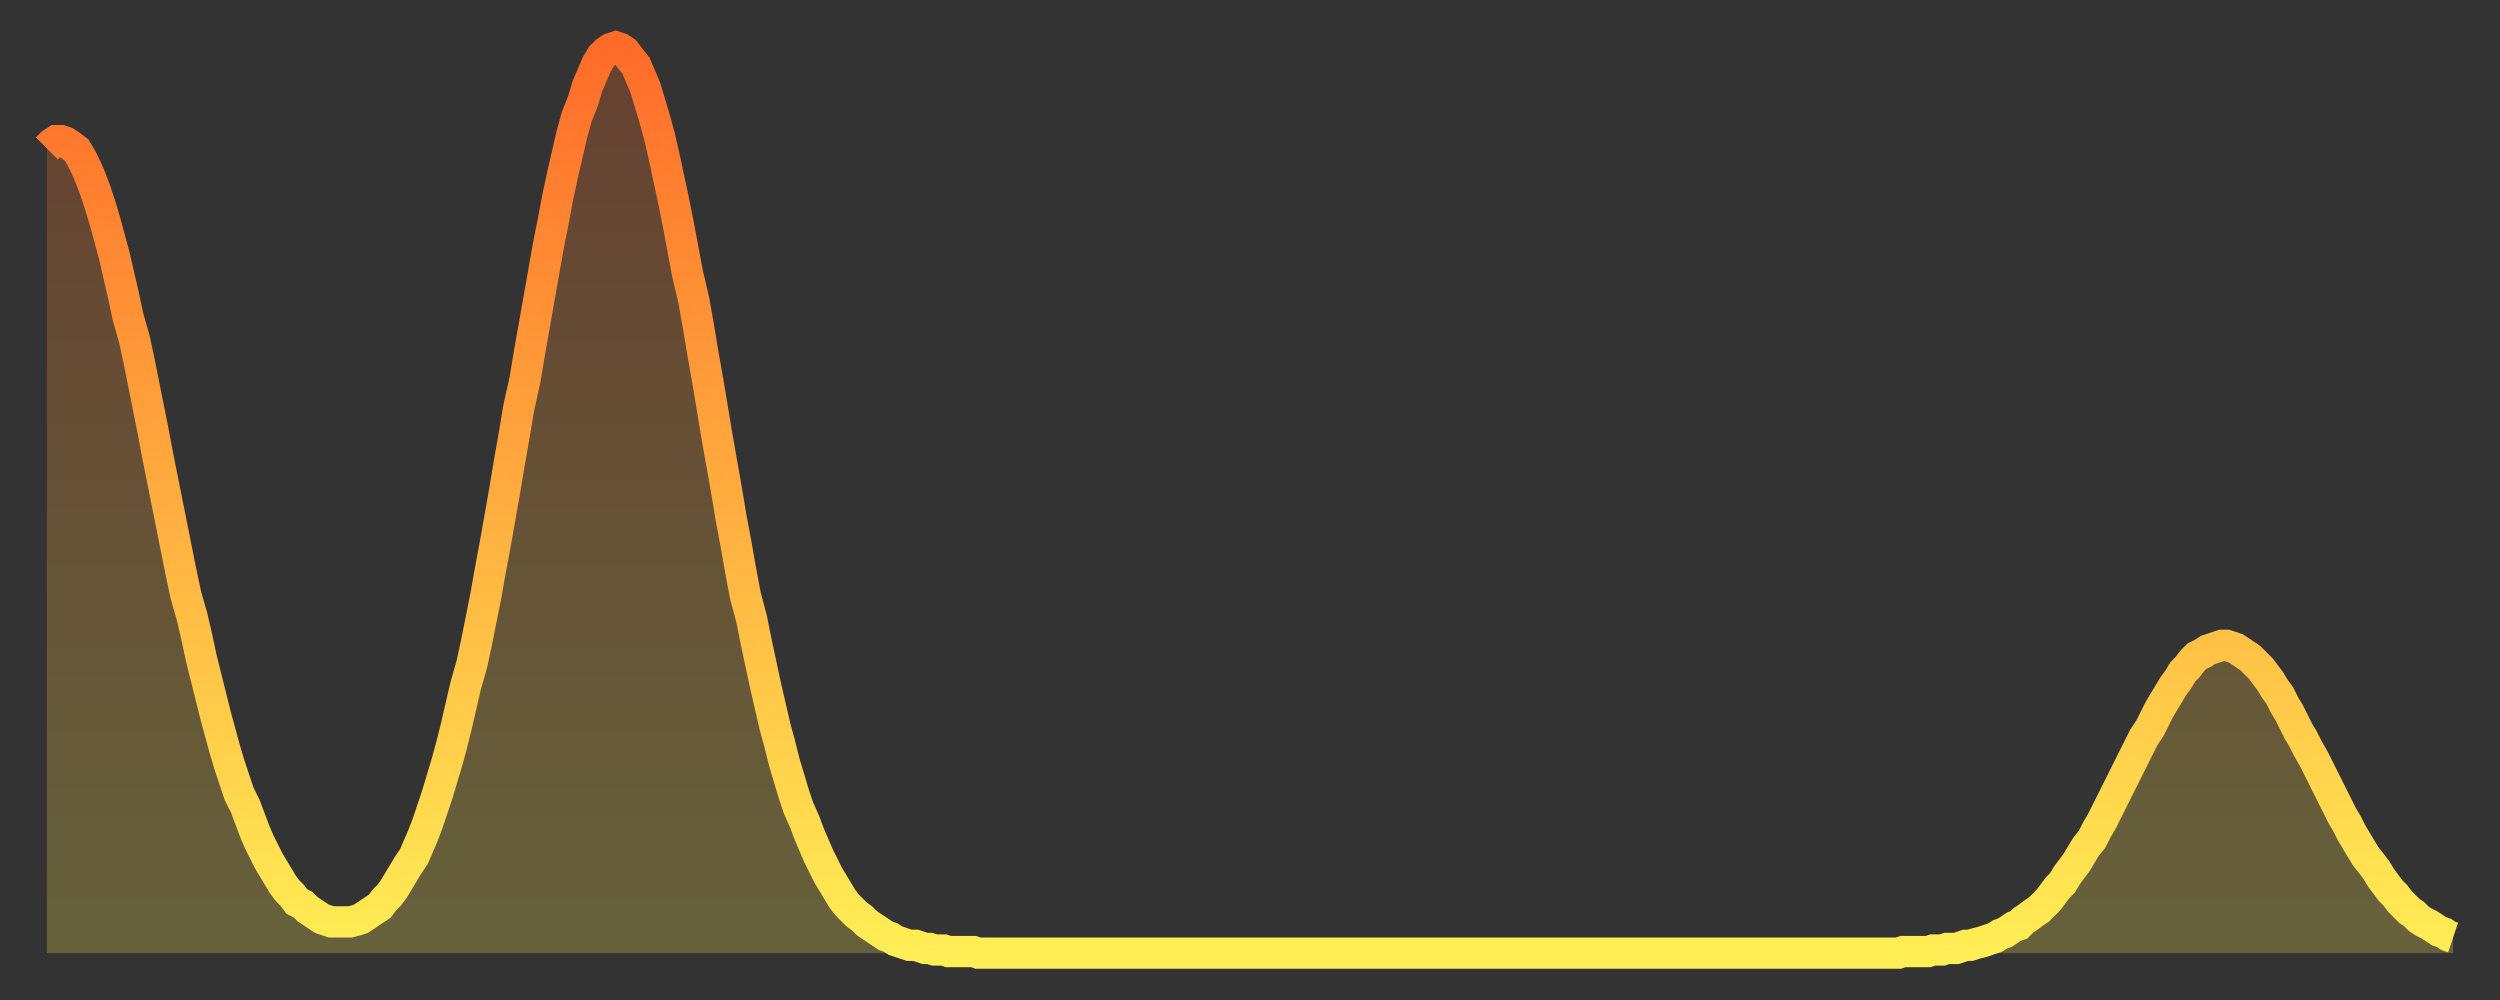
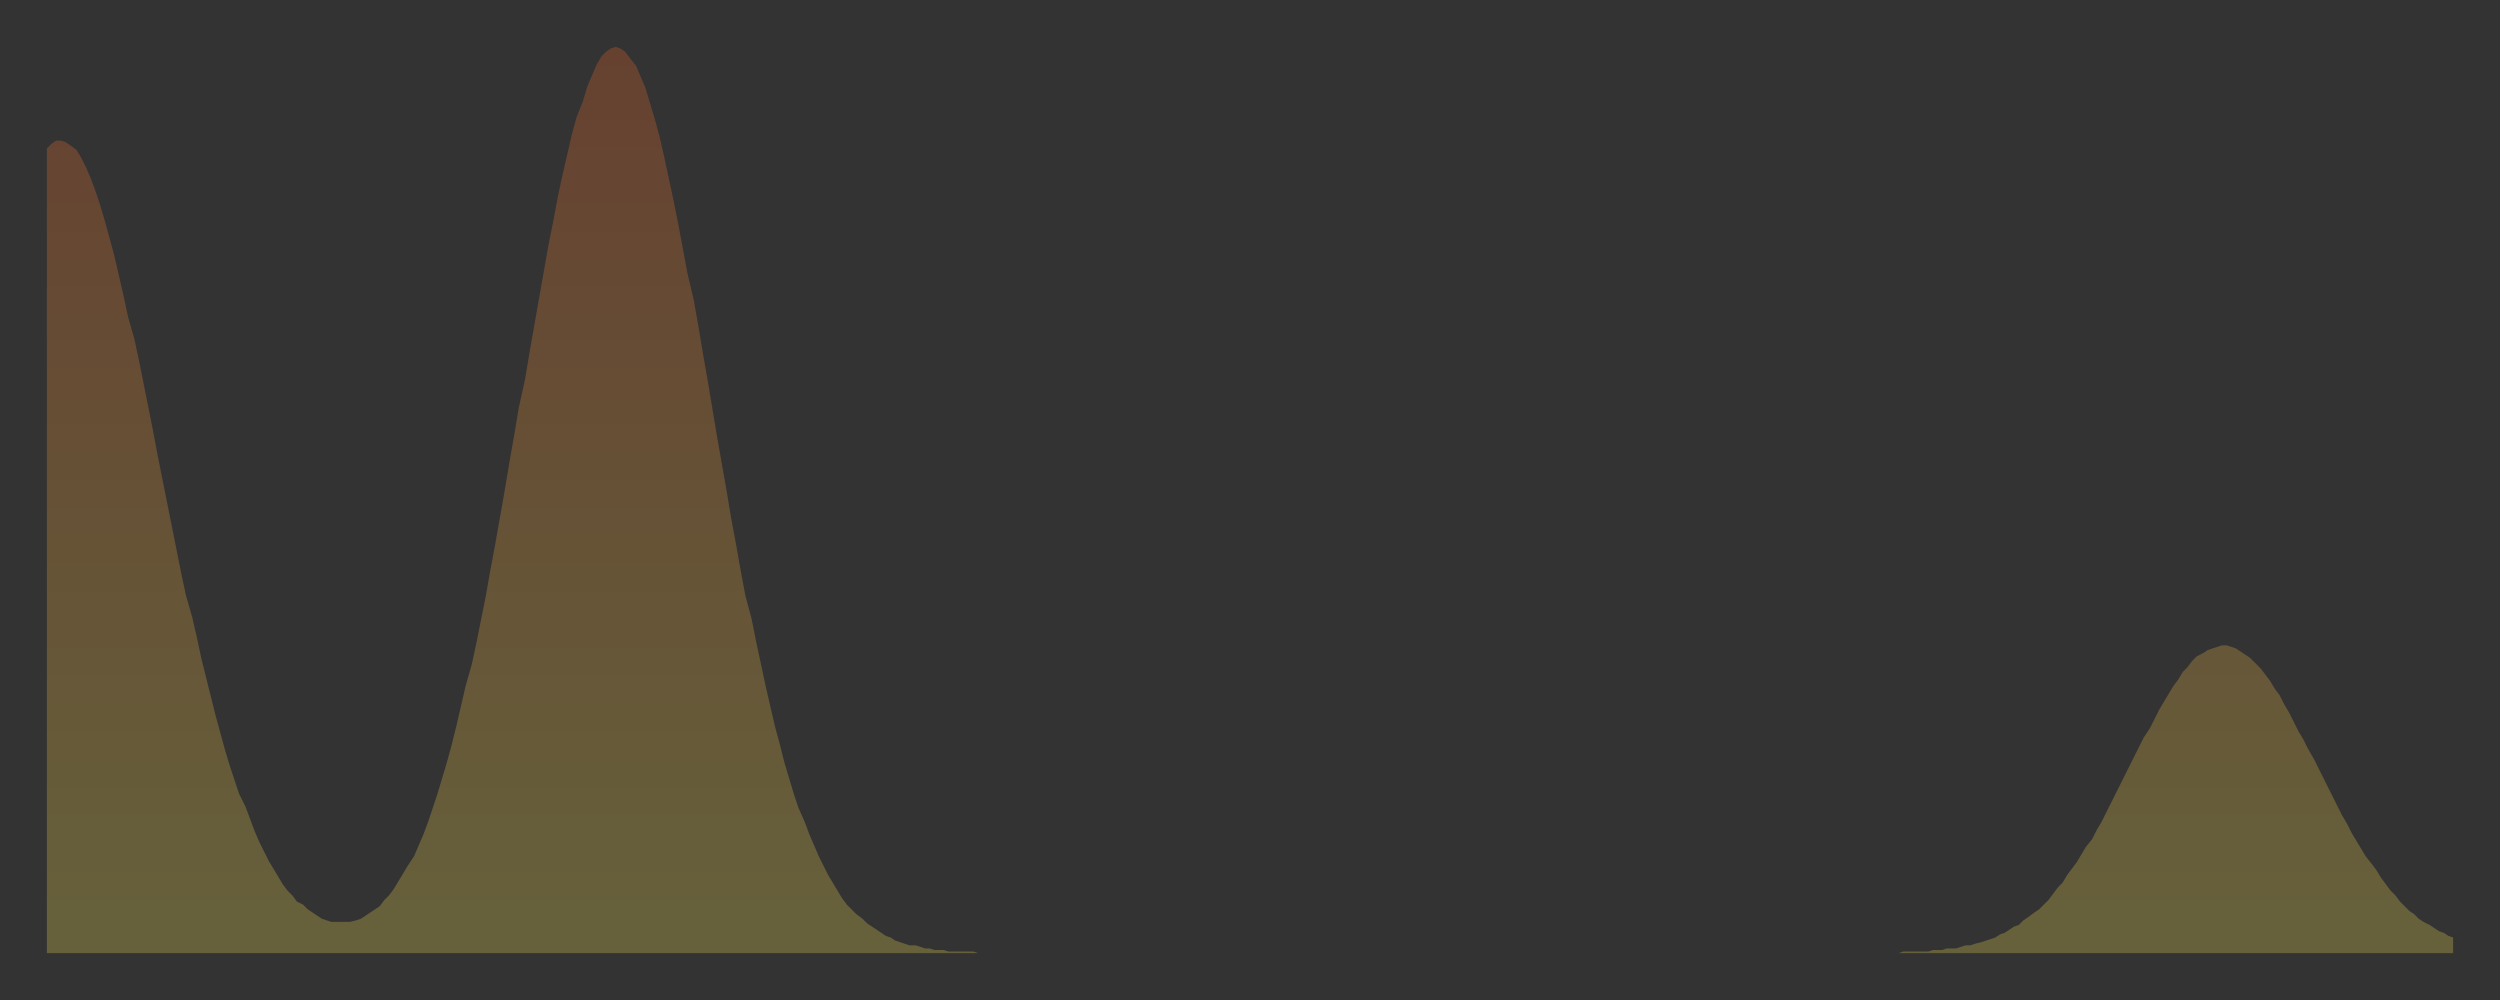
<svg xmlns="http://www.w3.org/2000/svg" baseProfile="full" height="64" version="1.1" width="160">
  <rect width="100%" height="100%" fill="#333333" stroke="none" />
  <defs>
    <linearGradient id="id723556" x1="0" x2="0" y1="0" y2="1">
      <stop offset="0%" stop-color="#ff6b29" />
      <stop offset="50%" stop-color="#ffad3f" />
      <stop offset="100%" stop-color="#ffee55" />
    </linearGradient>
  </defs>
  <g transform="translate(3,3)">
    <g>
-       <path d="M 0.0 6.5 0.3 6.2 0.6 6.0 0.9 6.0 1.2 6.1 1.5 6.3 1.9 6.6 2.2 7.1 2.5 7.7 2.8 8.4 3.1 9.2 3.4 10.1 3.7 11.1 4.0 12.2 4.3 13.3 4.6 14.6 4.9 15.9 5.2 17.3 5.6 18.7 5.9 20.1 6.2 21.6 6.5 23.1 6.8 24.6 7.1 26.2 7.4 27.7 7.7 29.2 8.0 30.7 8.3 32.2 8.6 33.7 8.9 35.1 9.3 36.5 9.6 37.8 9.9 39.2 10.2 40.4 10.5 41.6 10.8 42.8 11.1 43.9 11.4 45.0 11.7 46.0 12.0 46.9 12.3 47.8 12.7 48.6 13.0 49.4 13.3 50.2 13.6 50.9 13.9 51.5 14.2 52.1 14.5 52.6 14.8 53.1 15.1 53.6 15.4 54.0 15.7 54.3 16.0 54.7 16.4 54.9 16.7 55.2 17.0 55.4 17.3 55.6 17.6 55.8 17.9 55.9 18.2 56.0 18.5 56.0 18.8 56.0 19.1 56.0 19.4 56.0 19.8 55.9 20.1 55.8 20.4 55.6 20.7 55.4 21.0 55.2 21.3 55.0 21.6 54.6 21.9 54.3 22.2 53.9 22.5 53.4 22.8 52.9 23.1 52.4 23.5 51.8 23.8 51.1 24.1 50.4 24.4 49.6 24.7 48.7 25.0 47.8 25.3 46.8 25.6 45.8 25.9 44.7 26.2 43.5 26.5 42.2 26.8 40.9 27.2 39.5 27.5 38.1 27.8 36.6 28.1 35.1 28.4 33.4 28.7 31.8 29.0 30.1 29.3 28.4 29.6 26.6 29.9 24.9 30.2 23.1 30.6 21.3 30.9 19.5 31.2 17.8 31.5 16.1 31.8 14.4 32.1 12.7 32.4 11.2 32.7 9.6 33.0 8.2 33.3 6.9 33.6 5.6 33.9 4.5 34.3 3.5 34.6 2.5 34.9 1.8 35.2 1.1 35.5 0.6 35.8 0.3 36.1 0.1 36.4 0.0 36.7 0.1 37.0 0.3 37.3 0.7 37.7 1.2 38.0 1.9 38.3 2.6 38.6 3.6 38.9 4.6 39.2 5.7 39.5 7.0 39.8 8.4 40.1 9.8 40.4 11.3 40.7 12.9 41.0 14.5 41.4 16.2 41.7 17.9 42.0 19.7 42.3 21.4 42.6 23.2 42.9 25.0 43.2 26.7 43.5 28.4 43.8 30.2 44.1 31.8 44.4 33.5 44.7 35.1 45.1 36.6 45.4 38.1 45.7 39.5 46.0 40.9 46.3 42.2 46.6 43.5 46.9 44.6 47.2 45.8 47.5 46.8 47.8 47.8 48.1 48.7 48.5 49.6 48.8 50.4 49.1 51.1 49.4 51.8 49.7 52.4 50.0 53.0 50.3 53.5 50.6 54.0 50.9 54.5 51.2 54.9 51.5 55.2 51.8 55.5 52.2 55.8 52.5 56.1 52.8 56.3 53.1 56.5 53.4 56.7 53.7 56.9 54.0 57.0 54.3 57.2 54.6 57.3 54.9 57.4 55.2 57.5 55.6 57.5 55.9 57.6 56.2 57.7 56.5 57.7 56.8 57.8 57.1 57.8 57.4 57.8 57.7 57.9 58.0 57.9 58.3 57.9 58.6 57.9 58.9 57.9 59.3 57.9 59.6 58.0 59.9 58.0 60.2 58.0 60.5 58.0 60.8 58.0 61.1 58.0 61.4 58.0 61.7 58.0 62.0 58.0 62.3 58.0 62.6 58.0 63.0 58.0 63.3 58.0 63.6 58.0 63.9 58.0 64.2 58.0 64.5 58.0 64.8 58.0 65.1 58.0 65.4 58.0 65.7 58.0 66.0 58.0 66.4 58.0 66.7 58.0 67.0 58.0 67.3 58.0 67.6 58.0 67.9 58.0 68.2 58.0 68.5 58.0 68.8 58.0 69.1 58.0 69.4 58.0 69.7 58.0 70.1 58.0 70.4 58.0 70.7 58.0 71.0 58.0 71.3 58.0 71.6 58.0 71.9 58.0 72.2 58.0 72.5 58.0 72.8 58.0 73.1 58.0 73.5 58.0 73.8 58.0 74.1 58.0 74.4 58.0 74.7 58.0 75.0 58.0 75.3 58.0 75.6 58.0 75.9 58.0 76.2 58.0 76.5 58.0 76.8 58.0 77.2 58.0 77.5 58.0 77.8 58.0 78.1 58.0 78.4 58.0 78.7 58.0 79.0 58.0 79.3 58.0 79.6 58.0 79.9 58.0 80.2 58.0 80.5 58.0 80.9 58.0 81.2 58.0 81.5 58.0 81.8 58.0 82.1 58.0 82.4 58.0 82.7 58.0 83.0 58.0 83.3 58.0 83.6 58.0 83.9 58.0 84.3 58.0 84.6 58.0 84.9 58.0 85.2 58.0 85.5 58.0 85.8 58.0 86.1 58.0 86.4 58.0 86.7 58.0 87.0 58.0 87.3 58.0 87.6 58.0 88.0 58.0 88.3 58.0 88.6 58.0 88.9 58.0 89.2 58.0 89.5 58.0 89.8 58.0 90.1 58.0 90.4 58.0 90.7 58.0 91.0 58.0 91.4 58.0 91.7 58.0 92.0 58.0 92.3 58.0 92.6 58.0 92.9 58.0 93.2 58.0 93.5 58.0 93.8 58.0 94.1 58.0 94.4 58.0 94.7 58.0 95.1 58.0 95.4 58.0 95.7 58.0 96.0 58.0 96.3 58.0 96.6 58.0 96.9 58.0 97.2 58.0 97.5 58.0 97.8 58.0 98.1 58.0 98.4 58.0 98.8 58.0 99.1 58.0 99.4 58.0 99.7 58.0 100.0 58.0 100.3 58.0 100.6 58.0 100.9 58.0 101.2 58.0 101.5 58.0 101.8 58.0 102.2 58.0 102.5 58.0 102.8 58.0 103.1 58.0 103.4 58.0 103.7 58.0 104.0 58.0 104.3 58.0 104.6 58.0 104.9 58.0 105.2 58.0 105.5 58.0 105.9 58.0 106.2 58.0 106.5 58.0 106.8 58.0 107.1 58.0 107.4 58.0 107.7 58.0 108.0 58.0 108.3 58.0 108.6 58.0 108.9 58.0 109.3 58.0 109.6 58.0 109.9 58.0 110.2 58.0 110.5 58.0 110.8 58.0 111.1 58.0 111.4 58.0 111.7 58.0 112.0 58.0 112.3 58.0 112.6 58.0 113.0 58.0 113.3 58.0 113.6 58.0 113.9 58.0 114.2 58.0 114.5 58.0 114.8 58.0 115.1 58.0 115.4 58.0 115.7 58.0 116.0 58.0 116.3 58.0 116.7 58.0 117.0 58.0 117.3 58.0 117.6 58.0 117.9 58.0 118.2 58.0 118.5 58.0 118.8 57.9 119.1 57.9 119.4 57.9 119.7 57.9 120.1 57.9 120.4 57.9 120.7 57.8 121.0 57.8 121.3 57.8 121.6 57.7 121.9 57.7 122.2 57.7 122.5 57.6 122.8 57.5 123.1 57.5 123.4 57.4 123.8 57.3 124.1 57.2 124.4 57.1 124.7 57.0 125.0 56.8 125.3 56.7 125.6 56.5 125.9 56.3 126.2 56.2 126.5 55.9 126.8 55.7 127.2 55.4 127.5 55.2 127.8 54.9 128.1 54.6 128.4 54.2 128.7 53.8 129.0 53.5 129.3 53.0 129.6 52.6 129.9 52.2 130.2 51.7 130.5 51.2 130.9 50.7 131.2 50.1 131.5 49.6 131.8 49.0 132.1 48.4 132.4 47.8 132.7 47.2 133.0 46.6 133.3 46.0 133.6 45.4 133.9 44.8 134.2 44.2 134.6 43.6 134.9 43.0 135.2 42.4 135.5 41.9 135.8 41.4 136.1 40.9 136.4 40.5 136.7 40.0 137.0 39.7 137.3 39.3 137.6 39.0 138.0 38.8 138.3 38.6 138.6 38.5 138.9 38.4 139.2 38.3 139.5 38.3 139.8 38.4 140.1 38.5 140.4 38.7 140.7 38.9 141.0 39.1 141.3 39.4 141.7 39.8 142.0 40.2 142.3 40.6 142.6 41.1 142.9 41.5 143.2 42.1 143.5 42.6 143.8 43.2 144.1 43.8 144.4 44.3 144.7 44.9 145.1 45.6 145.4 46.2 145.7 46.8 146.0 47.4 146.3 48.0 146.6 48.6 146.9 49.2 147.2 49.7 147.5 50.3 147.8 50.8 148.1 51.3 148.4 51.8 148.8 52.3 149.1 52.7 149.4 53.2 149.7 53.6 150.0 54.0 150.3 54.3 150.6 54.7 150.9 55.0 151.2 55.3 151.5 55.5 151.8 55.8 152.1 56.0 152.5 56.2 152.8 56.4 153.1 56.6 153.4 56.7 153.7 56.9 154.0 57.0" fill="none" id="graph-curve" opacity="1" stroke="url(#id723556)" stroke-width="2" />
      <path d="M 0 58 L 0.0 6.5 0.3 6.2 0.6 6.0 0.9 6.0 1.2 6.1 1.5 6.3 1.9 6.6 2.2 7.1 2.5 7.7 2.8 8.4 3.1 9.2 3.4 10.1 3.7 11.1 4.0 12.2 4.3 13.3 4.6 14.6 4.9 15.9 5.2 17.3 5.6 18.7 5.9 20.1 6.2 21.6 6.5 23.1 6.8 24.6 7.1 26.2 7.4 27.7 7.7 29.2 8.0 30.7 8.3 32.2 8.6 33.7 8.9 35.1 9.3 36.5 9.6 37.8 9.9 39.2 10.2 40.4 10.5 41.6 10.8 42.8 11.1 43.9 11.4 45.0 11.7 46.0 12.0 46.9 12.3 47.8 12.7 48.6 13.0 49.4 13.3 50.2 13.6 50.9 13.9 51.5 14.2 52.1 14.5 52.6 14.8 53.1 15.1 53.6 15.4 54.0 15.7 54.3 16.0 54.7 16.4 54.9 16.7 55.2 17.0 55.4 17.3 55.6 17.6 55.8 17.9 55.9 18.2 56.0 18.5 56.0 18.8 56.0 19.1 56.0 19.4 56.0 19.8 55.9 20.1 55.8 20.4 55.6 20.7 55.4 21.0 55.2 21.3 55.0 21.6 54.6 21.9 54.3 22.2 53.9 22.5 53.4 22.8 52.9 23.1 52.4 23.5 51.8 23.8 51.1 24.1 50.4 24.4 49.6 24.7 48.7 25.0 47.8 25.3 46.8 25.6 45.8 25.9 44.7 26.2 43.5 26.5 42.2 26.8 40.9 27.2 39.5 27.5 38.1 27.8 36.6 28.1 35.1 28.4 33.4 28.7 31.8 29.0 30.1 29.3 28.4 29.6 26.6 29.9 24.9 30.2 23.1 30.6 21.3 30.9 19.5 31.2 17.8 31.5 16.1 31.8 14.4 32.1 12.7 32.4 11.2 32.7 9.6 33.0 8.2 33.3 6.9 33.6 5.6 33.9 4.5 34.3 3.5 34.6 2.5 34.9 1.8 35.2 1.1 35.5 0.6 35.8 0.3 36.1 0.1 36.4 0.0 36.7 0.1 37.0 0.3 37.3 0.7 37.7 1.2 38.0 1.9 38.3 2.6 38.6 3.6 38.9 4.6 39.2 5.7 39.5 7.0 39.8 8.4 40.1 9.8 40.4 11.3 40.7 12.9 41.0 14.5 41.4 16.2 41.7 17.9 42.0 19.7 42.3 21.4 42.6 23.2 42.9 25.0 43.2 26.7 43.5 28.4 43.8 30.2 44.1 31.8 44.4 33.5 44.7 35.1 45.1 36.6 45.4 38.1 45.7 39.5 46.0 40.9 46.3 42.2 46.6 43.5 46.9 44.6 47.2 45.8 47.5 46.8 47.8 47.8 48.1 48.7 48.5 49.6 48.8 50.4 49.1 51.1 49.4 51.8 49.7 52.4 50.0 53.0 50.3 53.5 50.6 54.0 50.9 54.5 51.2 54.9 51.5 55.2 51.8 55.5 52.2 55.8 52.5 56.1 52.8 56.3 53.1 56.5 53.4 56.7 53.7 56.9 54.0 57.0 54.3 57.2 54.6 57.3 54.9 57.4 55.2 57.5 55.6 57.5 55.9 57.6 56.2 57.7 56.5 57.7 56.8 57.8 57.1 57.8 57.4 57.8 57.7 57.9 58.0 57.9 58.3 57.9 58.6 57.9 58.9 57.9 59.3 57.9 59.6 58.0 59.9 58.0 60.2 58.0 60.5 58.0 60.8 58.0 61.1 58.0 61.4 58.0 61.7 58.0 62.0 58.0 62.3 58.0 62.6 58.0 63.0 58.0 63.3 58.0 63.6 58.0 63.9 58.0 64.2 58.0 64.5 58.0 64.8 58.0 65.1 58.0 65.4 58.0 65.7 58.0 66.0 58.0 66.4 58.0 66.7 58.0 67.0 58.0 67.3 58.0 67.6 58.0 67.9 58.0 68.2 58.0 68.5 58.0 68.8 58.0 69.1 58.0 69.4 58.0 69.7 58.0 70.1 58.0 70.4 58.0 70.7 58.0 71.0 58.0 71.3 58.0 71.6 58.0 71.9 58.0 72.2 58.0 72.5 58.0 72.8 58.0 73.1 58.0 73.5 58.0 73.8 58.0 74.1 58.0 74.4 58.0 74.7 58.0 75.0 58.0 75.3 58.0 75.6 58.0 75.9 58.0 76.2 58.0 76.5 58.0 76.8 58.0 77.2 58.0 77.5 58.0 77.8 58.0 78.1 58.0 78.4 58.0 78.7 58.0 79.0 58.0 79.3 58.0 79.6 58.0 79.9 58.0 80.2 58.0 80.5 58.0 80.9 58.0 81.2 58.0 81.5 58.0 81.8 58.0 82.1 58.0 82.4 58.0 82.7 58.0 83.0 58.0 83.3 58.0 83.6 58.0 83.9 58.0 84.3 58.0 84.6 58.0 84.9 58.0 85.2 58.0 85.5 58.0 85.8 58.0 86.1 58.0 86.4 58.0 86.7 58.0 87.0 58.0 87.3 58.0 87.6 58.0 88.0 58.0 88.3 58.0 88.6 58.0 88.9 58.0 89.2 58.0 89.5 58.0 89.8 58.0 90.1 58.0 90.4 58.0 90.7 58.0 91.0 58.0 91.4 58.0 91.7 58.0 92.0 58.0 92.3 58.0 92.6 58.0 92.9 58.0 93.2 58.0 93.5 58.0 93.8 58.0 94.1 58.0 94.4 58.0 94.7 58.0 95.1 58.0 95.4 58.0 95.7 58.0 96.0 58.0 96.3 58.0 96.6 58.0 96.9 58.0 97.2 58.0 97.5 58.0 97.8 58.0 98.1 58.0 98.4 58.0 98.8 58.0 99.1 58.0 99.4 58.0 99.7 58.0 100.0 58.0 100.3 58.0 100.6 58.0 100.9 58.0 101.2 58.0 101.5 58.0 101.8 58.0 102.2 58.0 102.5 58.0 102.8 58.0 103.1 58.0 103.4 58.0 103.7 58.0 104.0 58.0 104.3 58.0 104.6 58.0 104.9 58.0 105.2 58.0 105.5 58.0 105.9 58.0 106.2 58.0 106.5 58.0 106.8 58.0 107.1 58.0 107.4 58.0 107.7 58.0 108.0 58.0 108.3 58.0 108.6 58.0 108.9 58.0 109.3 58.0 109.6 58.0 109.9 58.0 110.2 58.0 110.5 58.0 110.8 58.0 111.1 58.0 111.4 58.0 111.7 58.0 112.0 58.0 112.3 58.0 112.6 58.0 113.0 58.0 113.3 58.0 113.6 58.0 113.9 58.0 114.2 58.0 114.5 58.0 114.8 58.0 115.1 58.0 115.4 58.0 115.7 58.0 116.0 58.0 116.3 58.0 116.7 58.0 117.0 58.0 117.3 58.0 117.6 58.0 117.9 58.0 118.2 58.0 118.5 58.0 118.8 57.9 119.1 57.9 119.4 57.9 119.7 57.9 120.1 57.9 120.4 57.9 120.7 57.8 121.0 57.8 121.3 57.8 121.6 57.7 121.9 57.7 122.2 57.7 122.5 57.6 122.8 57.5 123.1 57.5 123.4 57.4 123.8 57.3 124.1 57.2 124.4 57.1 124.7 57.0 125.0 56.8 125.3 56.7 125.6 56.5 125.9 56.3 126.2 56.2 126.5 55.9 126.8 55.7 127.2 55.4 127.5 55.2 127.8 54.9 128.1 54.6 128.4 54.2 128.7 53.8 129.0 53.5 129.3 53.0 129.6 52.6 129.9 52.2 130.2 51.7 130.5 51.2 130.9 50.7 131.2 50.1 131.5 49.6 131.8 49.0 132.1 48.4 132.4 47.8 132.7 47.2 133.0 46.6 133.3 46.0 133.6 45.4 133.9 44.8 134.2 44.2 134.6 43.6 134.9 43.0 135.2 42.4 135.5 41.9 135.8 41.4 136.1 40.9 136.4 40.5 136.7 40.0 137.0 39.7 137.3 39.3 137.6 39.0 138.0 38.8 138.3 38.6 138.6 38.5 138.9 38.4 139.2 38.3 139.5 38.3 139.8 38.4 140.1 38.5 140.4 38.7 140.7 38.9 141.0 39.1 141.3 39.4 141.7 39.8 142.0 40.2 142.3 40.6 142.6 41.1 142.9 41.5 143.2 42.1 143.5 42.6 143.8 43.2 144.1 43.8 144.4 44.3 144.7 44.9 145.1 45.6 145.4 46.2 145.7 46.8 146.0 47.4 146.3 48.0 146.6 48.6 146.9 49.2 147.2 49.7 147.5 50.3 147.8 50.8 148.1 51.3 148.4 51.8 148.8 52.3 149.1 52.7 149.4 53.2 149.7 53.6 150.0 54.0 150.3 54.3 150.6 54.7 150.9 55.0 151.2 55.3 151.5 55.5 151.8 55.8 152.1 56.0 152.5 56.2 152.8 56.4 153.1 56.6 153.4 56.7 153.7 56.9 154.0 57.0 154 58" fill="url(#id723556)" fill-opacity=".25" id="graph-shadow" />
    </g>
  </g>
</svg>